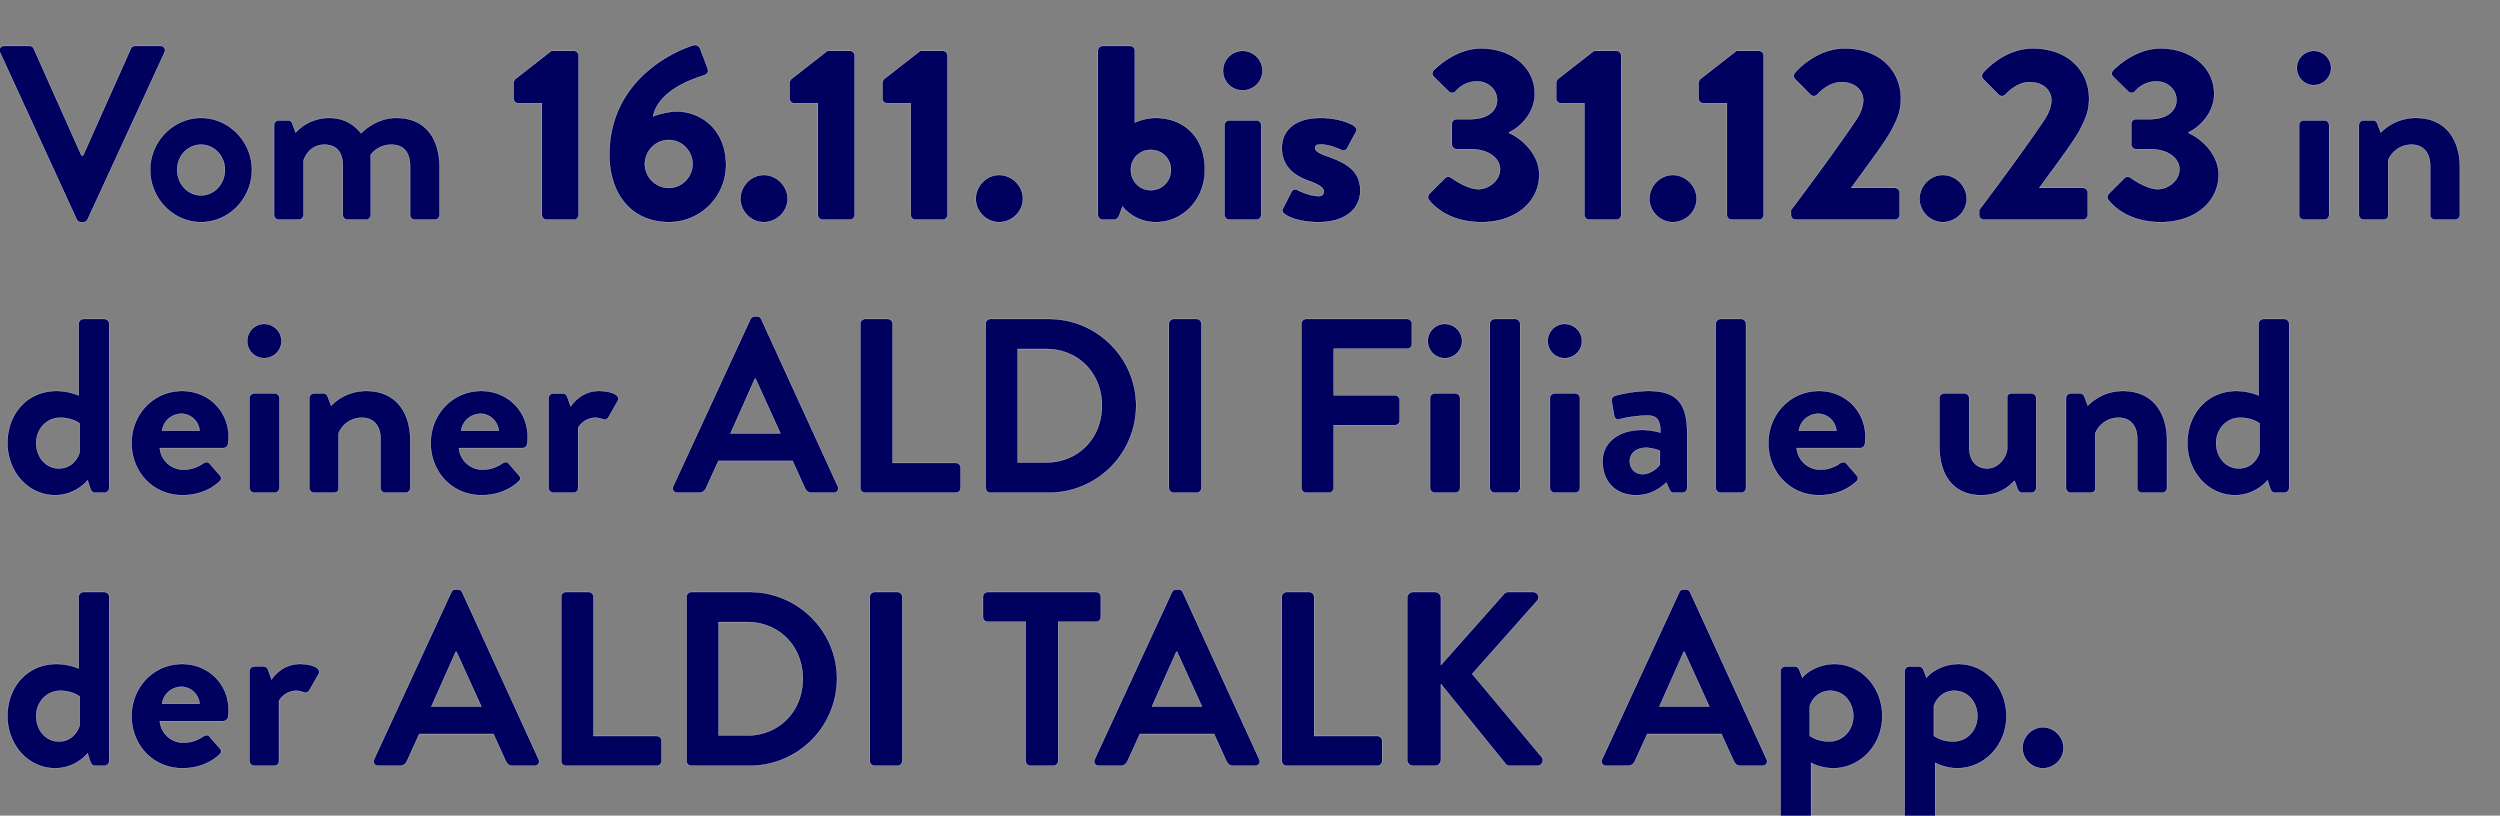
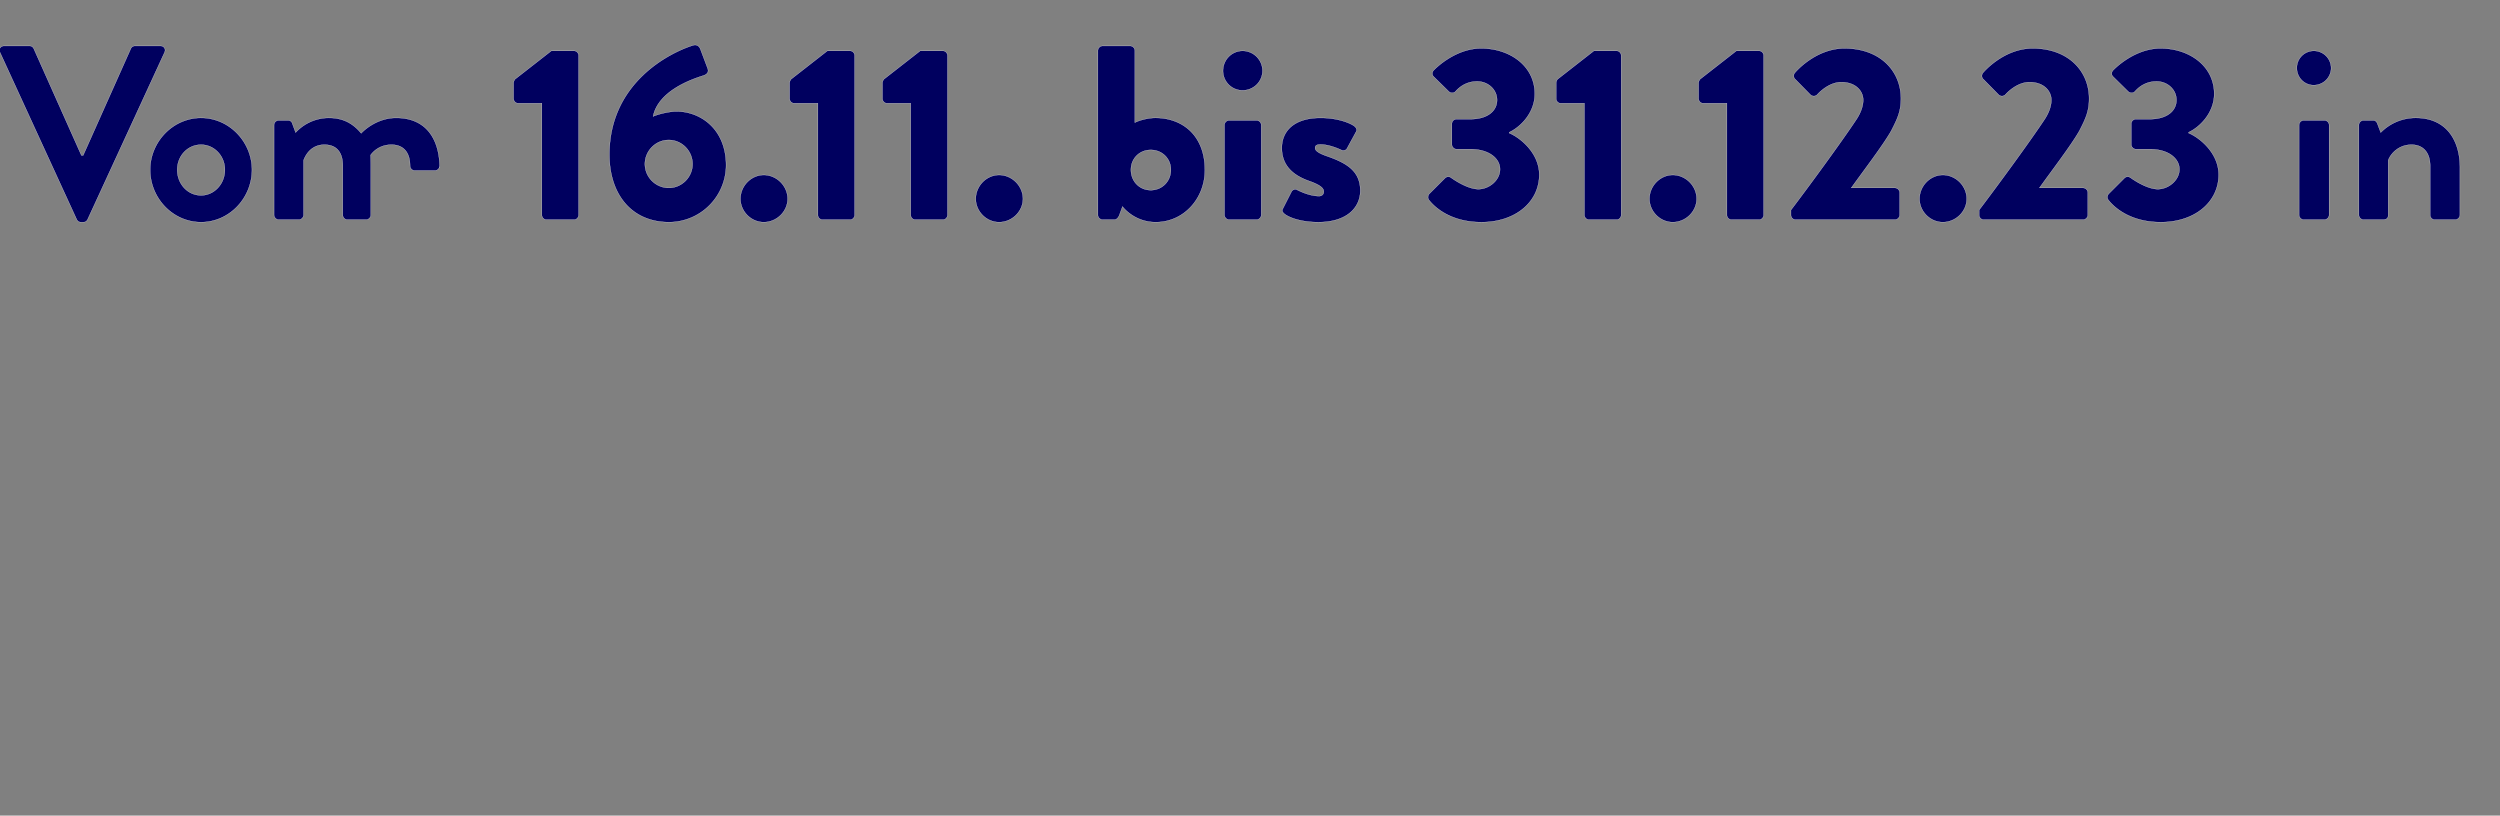
<svg xmlns="http://www.w3.org/2000/svg" width="141" height="46" viewBox="0 0 141 46">
  <rect x="0" y="0" width="141" height="46" fill="#808080" stroke="none" />
  <g fill="#00005f" stroke="#fff">
-     <path d="M4.326 12.376c.042.084.112.154.238.154h.14c.126 0 .196-.07.238-.154l4.34-9.422c.084-.182-.028-.364-.238-.364H7.616a.257.257 0 00-.238.154L4.69 8.764h-.098l-2.688-6.02a.257.257 0 00-.238-.154H.238c-.21 0-.322.182-.238.364zM8.47 9.576c0 1.61 1.288 2.954 2.87 2.954s2.87-1.344 2.87-2.954c0-1.582-1.288-2.926-2.87-2.926S8.47 7.994 8.47 9.576zm1.526 0c0-.784.588-1.414 1.344-1.414.742 0 1.344.63 1.344 1.414 0 .798-.602 1.442-1.344 1.442-.756 0-1.344-.644-1.344-1.442zM15.456 12.124c0 .14.126.266.266.266h1.134c.14 0 .266-.126.266-.266v-3.08c.14-.378.476-.882 1.176-.882.714 0 1.036.462 1.036 1.19v2.772c0 .14.112.266.266.266h1.05c.14 0 .266-.126.266-.266V9.282c0-.252-.014-.532-.014-.532s.364-.588 1.176-.588c.7 0 1.05.462 1.05 1.19v2.772c0 .14.112.266.266.266h1.134a.266.266 0 00.266-.266V9.45c0-1.47-.658-2.8-2.45-2.8-1.008 0-1.736.616-1.974.868-.462-.56-1.022-.868-1.82-.868a2.55 2.55 0 00-1.876.826l-.196-.532c-.028-.084-.112-.154-.238-.154h-.518a.266.266 0 00-.266.266z" stroke-width=".014" />
+     <path d="M4.326 12.376c.042.084.112.154.238.154h.14c.126 0 .196-.07.238-.154l4.34-9.422c.084-.182-.028-.364-.238-.364H7.616a.257.257 0 00-.238.154L4.69 8.764h-.098l-2.688-6.02a.257.257 0 00-.238-.154H.238c-.21 0-.322.182-.238.364zM8.47 9.576c0 1.61 1.288 2.954 2.87 2.954s2.87-1.344 2.87-2.954c0-1.582-1.288-2.926-2.87-2.926S8.47 7.994 8.47 9.576zm1.526 0c0-.784.588-1.414 1.344-1.414.742 0 1.344.63 1.344 1.414 0 .798-.602 1.442-1.344 1.442-.756 0-1.344-.644-1.344-1.442zM15.456 12.124c0 .14.126.266.266.266h1.134c.14 0 .266-.126.266-.266v-3.08c.14-.378.476-.882 1.176-.882.714 0 1.036.462 1.036 1.19v2.772c0 .14.112.266.266.266h1.05c.14 0 .266-.126.266-.266V9.282c0-.252-.014-.532-.014-.532s.364-.588 1.176-.588c.7 0 1.05.462 1.05 1.19c0 .14.112.266.266.266h1.134a.266.266 0 00.266-.266V9.45c0-1.47-.658-2.8-2.45-2.8-1.008 0-1.736.616-1.974.868-.462-.56-1.022-.868-1.82-.868a2.55 2.55 0 00-1.876.826l-.196-.532c-.028-.084-.112-.154-.238-.154h-.518a.266.266 0 00-.266.266z" stroke-width=".014" />
  </g>
  <g fill="#00005f" stroke="#fff">
    <path d="M30.562 12.124c0 .14.112.266.266.266h1.554c.14 0 .252-.126.252-.266V3.136c0-.14-.112-.266-.252-.266h-1.288L29.05 4.466a.394.394 0 00-.084.21v.882c0 .14.112.266.252.266h1.344zM34.37 8.722c0 2.184 1.204 3.808 3.374 3.808a3.224 3.224 0 003.206-3.206c0-2.072-1.47-3.038-2.786-3.038-.378 0-.966.126-1.33.28.294-1.442 2.156-2.086 2.814-2.296.28-.084.322-.238.266-.406l-.406-1.078c-.07-.196-.224-.294-.434-.224-1.204.378-4.704 2.044-4.704 6.16zm2.002.532c0-.742.602-1.358 1.344-1.358.742 0 1.344.616 1.344 1.358 0 .728-.602 1.344-1.344 1.344a1.353 1.353 0 01-1.344-1.344zM41.762 11.214c0 .714.602 1.316 1.316 1.316.728 0 1.344-.602 1.344-1.316 0-.728-.616-1.344-1.344-1.344-.714 0-1.316.616-1.316 1.344zM46.13 12.124c0 .14.112.266.266.266h1.554c.14 0 .252-.126.252-.266V3.136c0-.14-.112-.266-.252-.266h-1.288l-2.044 1.596a.394.394 0 00-.084.21v.882c0 .14.112.266.252.266h1.344zM51.366 12.124c0 .14.112.266.266.266h1.554c.14 0 .252-.126.252-.266V3.136c0-.14-.112-.266-.252-.266h-1.288l-2.044 1.596a.394.394 0 00-.084.21v.882c0 .14.112.266.252.266h1.344zM55.034 11.214c0 .714.602 1.316 1.316 1.316.728 0 1.344-.602 1.344-1.316 0-.728-.616-1.344-1.344-1.344-.714 0-1.316.616-1.316 1.344zM61.922 12.124c0 .14.126.266.266.266h.658c.14 0 .238-.126.294-.28l.168-.462s.644.882 1.876.882c1.582 0 2.772-1.33 2.772-2.94 0-1.974-1.288-2.94-2.786-2.94-.476 0-.994.168-1.162.266v-4.06a.275.275 0 00-.266-.266h-1.554a.275.275 0 00-.266.266zm1.862-2.548c0-.63.476-1.12 1.12-1.12.644 0 1.134.49 1.134 1.12 0 .644-.49 1.148-1.134 1.148-.644 0-1.12-.504-1.12-1.148zM70.084 5.096c.616 0 1.12-.49 1.12-1.106 0-.616-.504-1.12-1.12-1.12-.616 0-1.106.504-1.106 1.12a1.1 1.1 0 001.106 1.106zm-1.022 7.028c0 .14.126.266.266.266h1.54c.14 0 .266-.126.266-.266V7.056a.266.266 0 00-.266-.266h-1.54a.266.266 0 00-.266.266zM72.45 12.068c.28.224.98.462 1.904.462 1.582 0 2.366-.798 2.366-1.778 0-1.12-.784-1.568-1.918-1.96-.476-.168-.63-.308-.63-.448 0-.154.126-.196.308-.196.546 0 1.19.322 1.19.322.112.042.252 0 .294-.084l.518-.952c.084-.14-.014-.266-.14-.35-.308-.196-.98-.434-1.862-.434-1.512 0-2.184.756-2.184 1.694 0 .868.476 1.498 1.568 1.876.714.252.798.448.798.588 0 .168-.126.252-.266.252-.602 0-1.26-.364-1.26-.364-.112-.056-.252.028-.294.112l-.49.966c-.07.126 0 .21.098.294zM80.598 11.284c.294.378 1.19 1.246 2.954 1.246 1.932 0 3.262-1.148 3.262-2.674 0-1.204-1.036-2.072-1.694-2.352v-.042c.63-.294 1.442-1.092 1.442-2.17 0-1.568-1.4-2.562-3.024-2.562-1.526 0-2.674 1.232-2.674 1.232-.098.098-.112.266 0 .364l.854.84c.112.098.28.098.378-.014.21-.238.602-.56 1.218-.56.602 0 1.12.448 1.12 1.05 0 .602-.518 1.078-1.498 1.078h-.784a.266.266 0 00-.266.266v1.162c0 .14.126.266.266.266h.784c1.036 0 1.666.518 1.666 1.134 0 .616-.616 1.12-1.218 1.12-.672 0-1.54-.644-1.54-.644a.26.26 0 00-.35.028l-.882.882c-.084.098-.098.252-.014.35zM89.362 12.124c0 .14.112.266.266.266h1.554c.14 0 .252-.126.252-.266V3.136c0-.14-.112-.266-.252-.266h-1.288L87.85 4.466a.394.394 0 00-.084.21v.882c0 .14.112.266.252.266h1.344zM93.03 11.214c0 .714.602 1.316 1.316 1.316.728 0 1.344-.602 1.344-1.316 0-.728-.616-1.344-1.344-1.344-.714 0-1.316.616-1.316 1.344zM97.398 12.124c0 .14.112.266.266.266h1.554c.14 0 .252-.126.252-.266V3.136c0-.14-.112-.266-.252-.266H97.93l-2.044 1.596a.394.394 0 00-.084.21v.882c0 .14.112.266.252.266h1.344zM101.01 12.124c0 .14.112.266.266.266h5.6c.14 0 .266-.126.266-.266v-1.26a.275.275 0 00-.266-.266h-2.464c.658-.924 1.806-2.422 2.254-3.22.336-.658.546-1.078.546-1.82 0-1.554-1.176-2.828-3.178-2.828-1.666 0-2.8 1.372-2.8 1.372-.098.112-.084.28.014.364l.854.868a.27.27 0 00.392 0c.266-.294.784-.7 1.358-.7.784 0 1.232.476 1.232 1.008 0 .392-.182.784-.364 1.064-.826 1.26-2.898 4.074-3.71 5.138zM108.262 11.214c0 .714.602 1.316 1.316 1.316.728 0 1.344-.602 1.344-1.316 0-.728-.616-1.344-1.344-1.344-.714 0-1.316.616-1.316 1.344zM111.622 12.124c0 .14.112.266.266.266h5.6c.14 0 .266-.126.266-.266v-1.26a.275.275 0 00-.266-.266h-2.464c.658-.924 1.806-2.422 2.254-3.22.336-.658.546-1.078.546-1.82 0-1.554-1.176-2.828-3.178-2.828-1.666 0-2.8 1.372-2.8 1.372-.098.112-.084.28.014.364l.854.868a.27.27 0 00.392 0c.266-.294.784-.7 1.358-.7.784 0 1.232.476 1.232 1.008 0 .392-.182.784-.364 1.064-.826 1.26-2.898 4.074-3.71 5.138zM118.916 11.284c.294.378 1.19 1.246 2.954 1.246 1.932 0 3.262-1.148 3.262-2.674 0-1.204-1.036-2.072-1.694-2.352v-.042c.63-.294 1.442-1.092 1.442-2.17 0-1.568-1.4-2.562-3.024-2.562-1.526 0-2.674 1.232-2.674 1.232-.098.098-.112.266 0 .364l.854.84c.112.098.28.098.378-.014.21-.238.602-.56 1.218-.56.602 0 1.12.448 1.12 1.05 0 .602-.518 1.078-1.498 1.078h-.784a.266.266 0 00-.266.266v1.162c0 .14.126.266.266.266h.784c1.036 0 1.666.518 1.666 1.134 0 .616-.616 1.12-1.218 1.12-.672 0-1.54-.644-1.54-.644a.26.26 0 00-.35.028l-.882.882c-.084.098-.098.252-.014.35z" stroke-width=".014" />
  </g>
  <g fill="#00005f" stroke="#fff">
    <path d="M130.494 4.802c.546 0 .98-.434.98-.966a.971.971 0 00-.98-.966.956.956 0 00-.952.966c0 .532.42.966.952.966zm-.826 7.322c0 .14.126.266.266.266h1.162c.14 0 .266-.126.266-.266V7.056a.266.266 0 00-.266-.266h-1.162a.266.266 0 00-.266.266zM133.042 12.124c0 .14.126.266.266.266h1.036c.266 0 .35-.07.35-.266v-3.08c.14-.378.588-.882 1.316-.882.672 0 1.05.462 1.05 1.19v2.772c0 .14.112.266.266.266h1.148c.14 0 .266-.126.266-.266V9.436c0-1.456-.714-2.786-2.492-2.786a2.756 2.756 0 00-1.974.826l-.196-.518c-.042-.098-.112-.168-.238-.168h-.532a.266.266 0 00-.266.266z" stroke-width=".014" />
  </g>
  <g fill="#00005f" stroke="#fff">
-     <path d="M.42 24.99c0 1.61 1.162 2.94 2.688 2.94 1.176 0 1.834-.84 1.834-.84l.14.434c.042.154.14.266.266.266h.546c.14 0 .266-.126.266-.266v-9.268a.275.275 0 00-.266-.266h-1.19a.275.275 0 00-.266.266v4.046a3.365 3.365 0 00-1.246-.252C1.526 22.05.42 23.352.42 24.99zm1.624 0c0-.784.574-1.428 1.358-1.428.7 0 1.092.322 1.092.322v1.624c-.098.336-.434.91-1.176.91s-1.274-.644-1.274-1.428zM7.42 24.99c0 1.61 1.19 2.94 2.87 2.94.91 0 1.624-.336 2.086-.77.14-.112.112-.266.014-.364l-.574-.658c-.098-.112-.224-.084-.364 0-.252.182-.658.35-1.092.35a1.335 1.335 0 01-1.344-1.218H12.6a.27.27 0 00.266-.238c.014-.098.028-.28.028-.378 0-1.512-1.176-2.604-2.618-2.604-1.666 0-2.856 1.358-2.856 2.94zm1.722-.7c.07-.532.532-.952 1.092-.952.532 0 .98.434 1.022.952zM14.896 20.202c.546 0 .98-.434.98-.966a.971.971 0 00-.98-.966.956.956 0 00-.952.966c0 .532.42.966.952.966zm-.826 7.322c0 .14.126.266.266.266h1.162c.14 0 .266-.126.266-.266v-5.068a.266.266 0 00-.266-.266h-1.162a.266.266 0 00-.266.266zM17.444 27.524c0 .14.126.266.266.266h1.036c.266 0 .35-.07.35-.266v-3.08c.14-.378.588-.882 1.316-.882.672 0 1.05.462 1.05 1.19v2.772c0 .14.112.266.266.266h1.148c.14 0 .266-.126.266-.266v-2.688c0-1.456-.714-2.786-2.492-2.786a2.756 2.756 0 00-1.974.826l-.196-.518c-.042-.098-.112-.168-.238-.168h-.532a.266.266 0 00-.266.266zM24.29 24.99c0 1.61 1.19 2.94 2.87 2.94.91 0 1.624-.336 2.086-.77.14-.112.112-.266.014-.364l-.574-.658c-.098-.112-.224-.084-.364 0-.252.182-.658.35-1.092.35a1.335 1.335 0 01-1.344-1.218h3.584a.27.27 0 00.266-.238c.014-.098.028-.28.028-.378 0-1.512-1.176-2.604-2.618-2.604-1.666 0-2.856 1.358-2.856 2.94zm1.722-.7c.07-.532.532-.952 1.092-.952.532 0 .98.434 1.022.952zM30.94 27.524c0 .14.126.266.266.266h1.078c.196 0 .322-.07.322-.266v-3.388c.098-.196.434-.574.994-.574.154 0 .364.07.406.084.112.056.252 0 .322-.126l.518-.91c.168-.35-.42-.56-1.078-.56-.868 0-1.386.588-1.582.868l-.196-.546c-.042-.112-.126-.182-.252-.182h-.532a.266.266 0 00-.266.266zM38.206 27.79h1.218c.224 0 .35-.14.406-.28l.686-1.512h4.186l.686 1.512c.098.196.196.28.406.28h1.218c.21 0 .322-.182.238-.364l-4.312-9.422c-.042-.084-.098-.154-.238-.154h-.14c-.126 0-.196.07-.238.154l-4.354 9.422c-.084.182.028.364.238.364zm2.996-3.346l1.372-3.08h.042l1.4 3.08zM48.524 27.524c0 .14.112.266.266.266h5.124a.266.266 0 00.266-.266v-1.148a.266.266 0 00-.266-.266h-3.57v-7.854a.275.275 0 00-.266-.266H48.79a.266.266 0 00-.266.266zM55.594 27.524c0 .14.112.266.252.266h3.318a4.92 4.92 0 004.914-4.914c0-2.688-2.212-4.886-4.914-4.886h-3.318c-.14 0-.252.126-.252.266zm1.806-1.442v-6.398h1.596c1.82 0 3.15 1.372 3.15 3.192 0 1.834-1.33 3.206-3.15 3.206zM65.926 27.524c0 .14.126.266.266.266h1.302c.14 0 .266-.126.266-.266v-9.268a.275.275 0 00-.266-.266h-1.302a.275.275 0 00-.266.266zM73.402 27.524c0 .14.112.266.266.266h1.288c.14 0 .266-.126.266-.266v-3.542h3.458c.14 0 .266-.126.266-.266v-1.148a.275.275 0 00-.266-.266h-3.458V19.67h4.144a.266.266 0 00.266-.266v-1.148a.266.266 0 00-.266-.266h-5.698a.266.266 0 00-.266.266zM81.48 20.202c.546 0 .98-.434.98-.966a.971.971 0 00-.98-.966.956.956 0 00-.952.966c0 .532.42.966.952.966zm-.826 7.322c0 .14.126.266.266.266h1.162c.14 0 .266-.126.266-.266v-5.068a.266.266 0 00-.266-.266H80.92a.266.266 0 00-.266.266zM84.028 27.524c0 .14.126.266.266.266h1.176c.14 0 .266-.126.266-.266v-9.268a.275.275 0 00-.266-.266h-1.176a.275.275 0 00-.266.266zM88.242 20.202c.546 0 .98-.434.98-.966a.971.971 0 00-.98-.966.956.956 0 00-.952.966c0 .532.42.966.952.966zm-.826 7.322c0 .14.126.266.266.266h1.162c.14 0 .266-.126.266-.266v-5.068a.266.266 0 00-.266-.266h-1.162a.266.266 0 00-.266.266zM90.384 26.012c0 1.19.77 1.918 1.89 1.918.868 0 1.386-.42 1.708-.714l.168.378c.07.154.14.196.238.196h.504c.14 0 .266-.126.266-.266v-3.038c0-1.526-.406-2.436-2.156-2.436-.896 0-1.792.224-1.904.266-.126.042-.238.14-.196.35l.126.728c.028.182.126.308.322.252.322-.098 1.05-.21 1.568-.21s.742.252.728.966c0 0-.462-.154-1.022-.154-1.428 0-2.24.77-2.24 1.764zm1.54 0c0-.448.364-.756.91-.756.406 0 .784.168.784.168v.77c-.084.168-.518.546-.966.546-.434 0-.728-.308-.728-.728zM96.768 27.524c0 .14.126.266.266.266h1.176c.14 0 .266-.126.266-.266v-9.268a.275.275 0 00-.266-.266h-1.176a.275.275 0 00-.266.266zM99.736 24.99c0 1.61 1.19 2.94 2.87 2.94.91 0 1.624-.336 2.086-.77.14-.112.112-.266.014-.364l-.574-.658c-.098-.112-.224-.084-.364 0-.252.182-.658.35-1.092.35a1.335 1.335 0 01-1.344-1.218h3.584a.27.27 0 00.266-.238c.014-.098.028-.28.028-.378 0-1.512-1.176-2.604-2.618-2.604-1.666 0-2.856 1.358-2.856 2.94zm1.722-.7c.07-.532.532-.952 1.092-.952.532 0 .98.434 1.022.952zM109.382 25.172c0 1.428.63 2.758 2.366 2.758 1.106 0 1.624-.588 1.876-.812l.168.462c.042.112.126.21.266.21h.518c.14 0 .266-.126.266-.266v-5.068a.266.266 0 00-.266-.266h-1.064c-.224 0-.308.056-.308.266v2.912c-.084.504-.532 1.05-1.12 1.05-.644 0-1.022-.462-1.022-1.204v-2.758a.266.266 0 00-.266-.266h-1.148a.266.266 0 00-.266.266zM116.522 27.524c0 .14.126.266.266.266h1.036c.266 0 .35-.07.35-.266v-3.08c.14-.378.588-.882 1.316-.882.672 0 1.05.462 1.05 1.19v2.772c0 .14.112.266.266.266h1.148c.14 0 .266-.126.266-.266v-2.688c0-1.456-.714-2.786-2.492-2.786a2.756 2.756 0 00-1.974.826l-.196-.518c-.042-.098-.112-.168-.238-.168h-.532a.266.266 0 00-.266.266zM123.368 24.99c0 1.61 1.162 2.94 2.688 2.94 1.176 0 1.834-.84 1.834-.84l.14.434c.042.154.14.266.266.266h.546c.14 0 .266-.126.266-.266v-9.268a.275.275 0 00-.266-.266h-1.19a.275.275 0 00-.266.266v4.046a3.365 3.365 0 00-1.246-.252c-1.666 0-2.772 1.302-2.772 2.94zm1.624 0c0-.784.574-1.428 1.358-1.428.7 0 1.092.322 1.092.322v1.624c-.098.336-.434.91-1.176.91s-1.274-.644-1.274-1.428z" stroke-width=".014" />
-   </g>
+     </g>
  <g fill="#00005f" stroke="#fff">
-     <path d="M.42 40.39c0 1.61 1.162 2.94 2.688 2.94 1.176 0 1.834-.84 1.834-.84l.14.434c.042.154.14.266.266.266h.546c.14 0 .266-.126.266-.266v-9.268a.275.275 0 00-.266-.266h-1.19a.275.275 0 00-.266.266v4.046a3.365 3.365 0 00-1.246-.252C1.526 37.45.42 38.752.42 40.39zm1.624 0c0-.784.574-1.428 1.358-1.428.7 0 1.092.322 1.092.322v1.624c-.098.336-.434.91-1.176.91s-1.274-.644-1.274-1.428zM7.42 40.39c0 1.61 1.19 2.94 2.87 2.94.91 0 1.624-.336 2.086-.77.14-.112.112-.266.014-.364l-.574-.658c-.098-.112-.224-.084-.364 0-.252.182-.658.35-1.092.35a1.335 1.335 0 01-1.344-1.218H12.6a.27.27 0 00.266-.238c.014-.098.028-.28.028-.378 0-1.512-1.176-2.604-2.618-2.604-1.666 0-2.856 1.358-2.856 2.94zm1.722-.7c.07-.532.532-.952 1.092-.952.532 0 .98.434 1.022.952zM14.07 42.924c0 .14.126.266.266.266h1.078c.196 0 .322-.07.322-.266v-3.388c.098-.196.434-.574.994-.574.154 0 .364.07.406.084.112.056.252 0 .322-.126l.518-.91c.168-.35-.42-.56-1.078-.56-.868 0-1.386.588-1.582.868l-.196-.546c-.042-.112-.126-.182-.252-.182h-.532a.266.266 0 00-.266.266zM21.336 43.19h1.218c.224 0 .35-.14.406-.28l.686-1.512h4.186l.686 1.512c.098.196.196.28.406.28h1.218c.21 0 .322-.182.238-.364l-4.312-9.422c-.042-.084-.098-.154-.238-.154h-.14c-.126 0-.196.07-.238.154l-4.354 9.422c-.084.182.028.364.238.364zm2.996-3.346l1.372-3.08h.042l1.4 3.08zM31.654 42.924c0 .14.112.266.266.266h5.124a.266.266 0 00.266-.266v-1.148a.266.266 0 00-.266-.266h-3.57v-7.854a.275.275 0 00-.266-.266H31.92a.266.266 0 00-.266.266zM38.724 42.924c0 .14.112.266.252.266h3.318a4.92 4.92 0 004.914-4.914c0-2.688-2.212-4.886-4.914-4.886h-3.318c-.14 0-.252.126-.252.266zm1.806-1.442v-6.398h1.596c1.82 0 3.15 1.372 3.15 3.192 0 1.834-1.33 3.206-3.15 3.206zM49.056 42.924c0 .14.126.266.266.266h1.302c.14 0 .266-.126.266-.266v-9.268a.275.275 0 00-.266-.266h-1.302a.275.275 0 00-.266.266zM57.848 42.924c0 .14.126.266.266.266h1.302c.14 0 .266-.126.266-.266V35.07h2.142a.266.266 0 00.266-.266v-1.148a.266.266 0 00-.266-.266h-6.118a.266.266 0 00-.266.266v1.148c0 .14.112.266.266.266h2.142zM61.978 43.19h1.218c.224 0 .35-.14.406-.28l.686-1.512h4.186l.686 1.512c.098.196.196.28.406.28h1.218c.21 0 .322-.182.238-.364l-4.312-9.422c-.042-.084-.098-.154-.238-.154h-.14c-.126 0-.196.07-.238.154l-4.354 9.422c-.084.182.028.364.238.364zm2.996-3.346l1.372-3.08h.042l1.4 3.08zM72.296 42.924c0 .14.112.266.266.266h5.124a.266.266 0 00.266-.266v-1.148a.266.266 0 00-.266-.266h-3.57v-7.854a.275.275 0 00-.266-.266h-1.288a.266.266 0 00-.266.266zM79.366 42.854c0 .182.14.336.336.336h1.232a.34.34 0 00.336-.336v-4.27l3.654 4.508c.028.042.112.098.252.098h1.526c.28 0 .392-.308.252-.49l-3.92-4.69 3.654-4.116a.298.298 0 00-.224-.504h-1.4c-.126 0-.21.07-.266.14l-3.528 3.976v-3.78a.34.34 0 00-.336-.336h-1.232a.332.332 0 00-.336.336zM90.594 43.19h1.218c.224 0 .35-.14.406-.28l.686-1.512h4.186l.686 1.512c.098.196.196.28.406.28H99.4c.21 0 .322-.182.238-.364l-4.312-9.422c-.042-.084-.098-.154-.238-.154h-.14c-.126 0-.196.07-.238.154l-4.354 9.422c-.084.182.028.364.238.364zm2.996-3.346l1.372-3.08h.042l1.4 3.08zM102.144 43.022c.196.112.7.308 1.246.308 1.512 0 2.772-1.288 2.772-2.94 0-1.61-1.162-2.94-2.702-2.94-.91 0-1.596.49-1.806.77l-.182-.462a.251.251 0 00-.238-.168h-.546a.266.266 0 00-.266.266v9.268c0 .14.126.266.266.266h1.12c.252 0 .336-.098.336-.266zm-.07-1.526v-1.68c.084-.294.434-.854 1.148-.854.77 0 1.302.644 1.302 1.428 0 .784-.574 1.428-1.358 1.428-.7 0-1.092-.322-1.092-.322zM109.144 43.022c.196.112.7.308 1.246.308 1.512 0 2.772-1.288 2.772-2.94 0-1.61-1.162-2.94-2.702-2.94-.91 0-1.596.49-1.806.77l-.182-.462a.251.251 0 00-.238-.168h-.546a.266.266 0 00-.266.266v9.268c0 .14.126.266.266.266h1.12c.252 0 .336-.098.336-.266zm-.07-1.526v-1.68c.084-.294.434-.854 1.148-.854.77 0 1.302.644 1.302 1.428 0 .784-.574 1.428-1.358 1.428-.7 0-1.092-.322-1.092-.322zM114.072 42.182c0 .63.518 1.148 1.148 1.148.63 0 1.162-.518 1.162-1.148 0-.63-.532-1.162-1.162-1.162-.63 0-1.148.532-1.148 1.162z" stroke-width=".014" />
-   </g>
+     </g>
</svg>